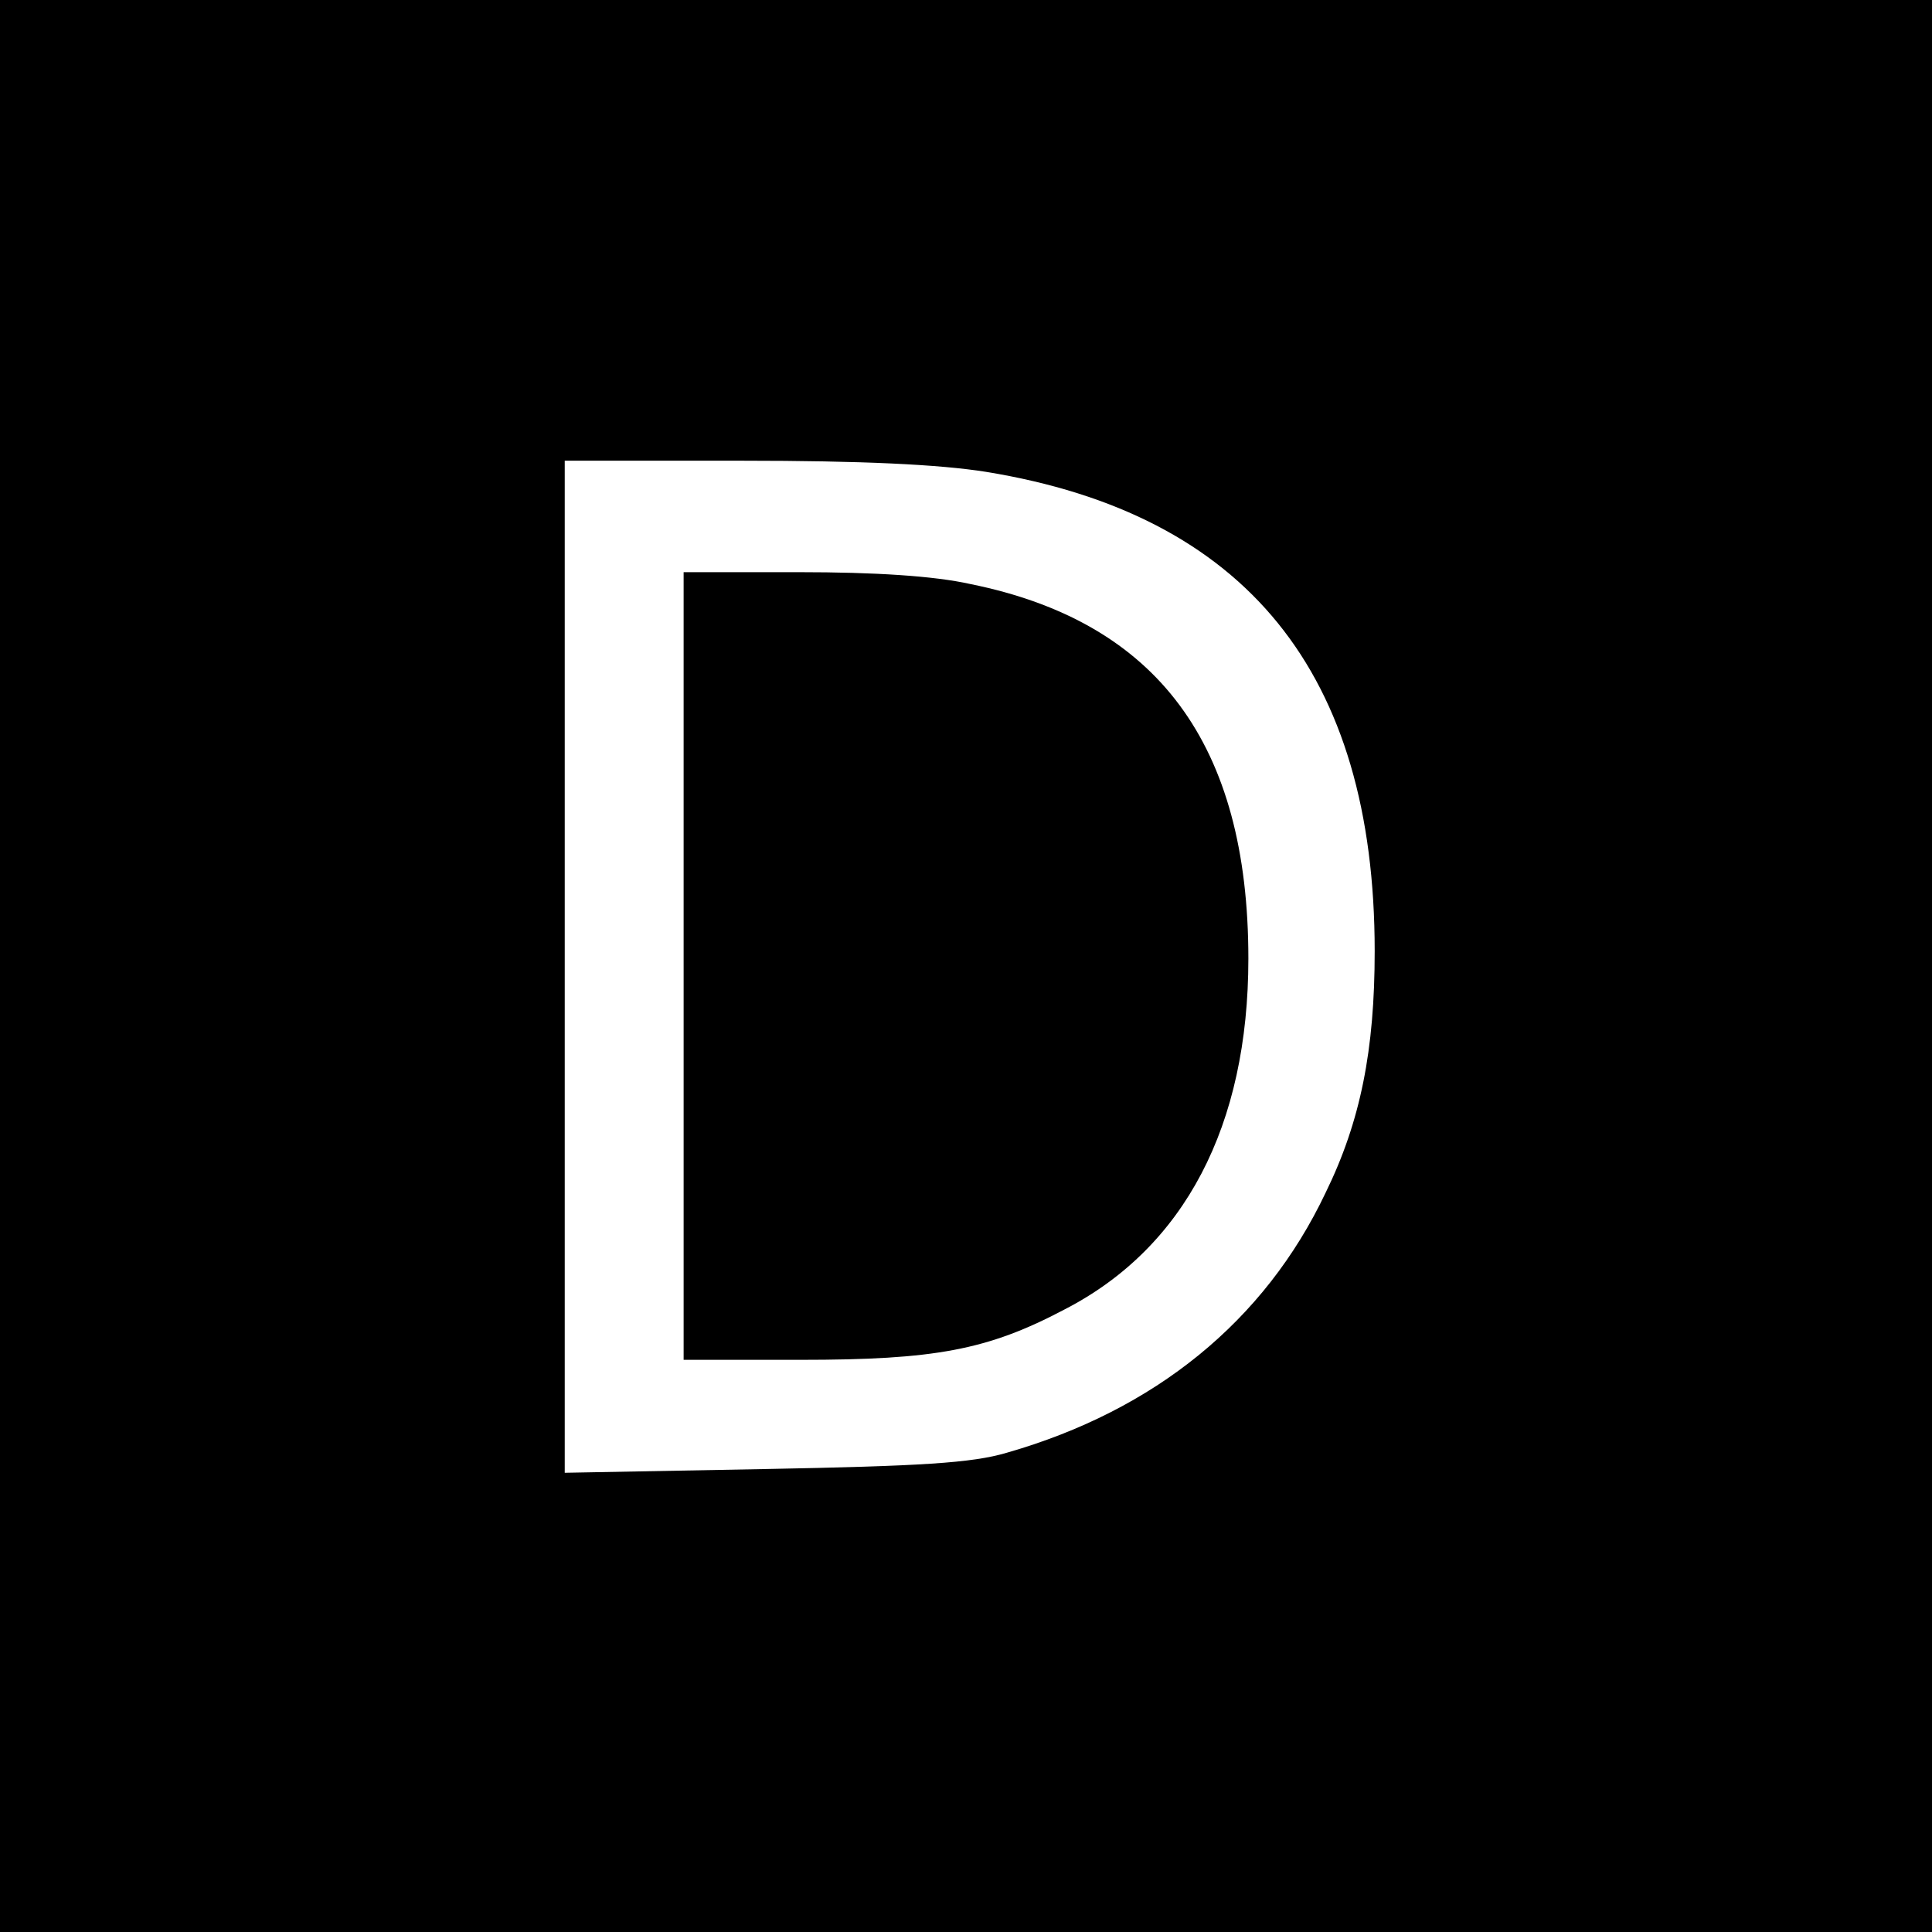
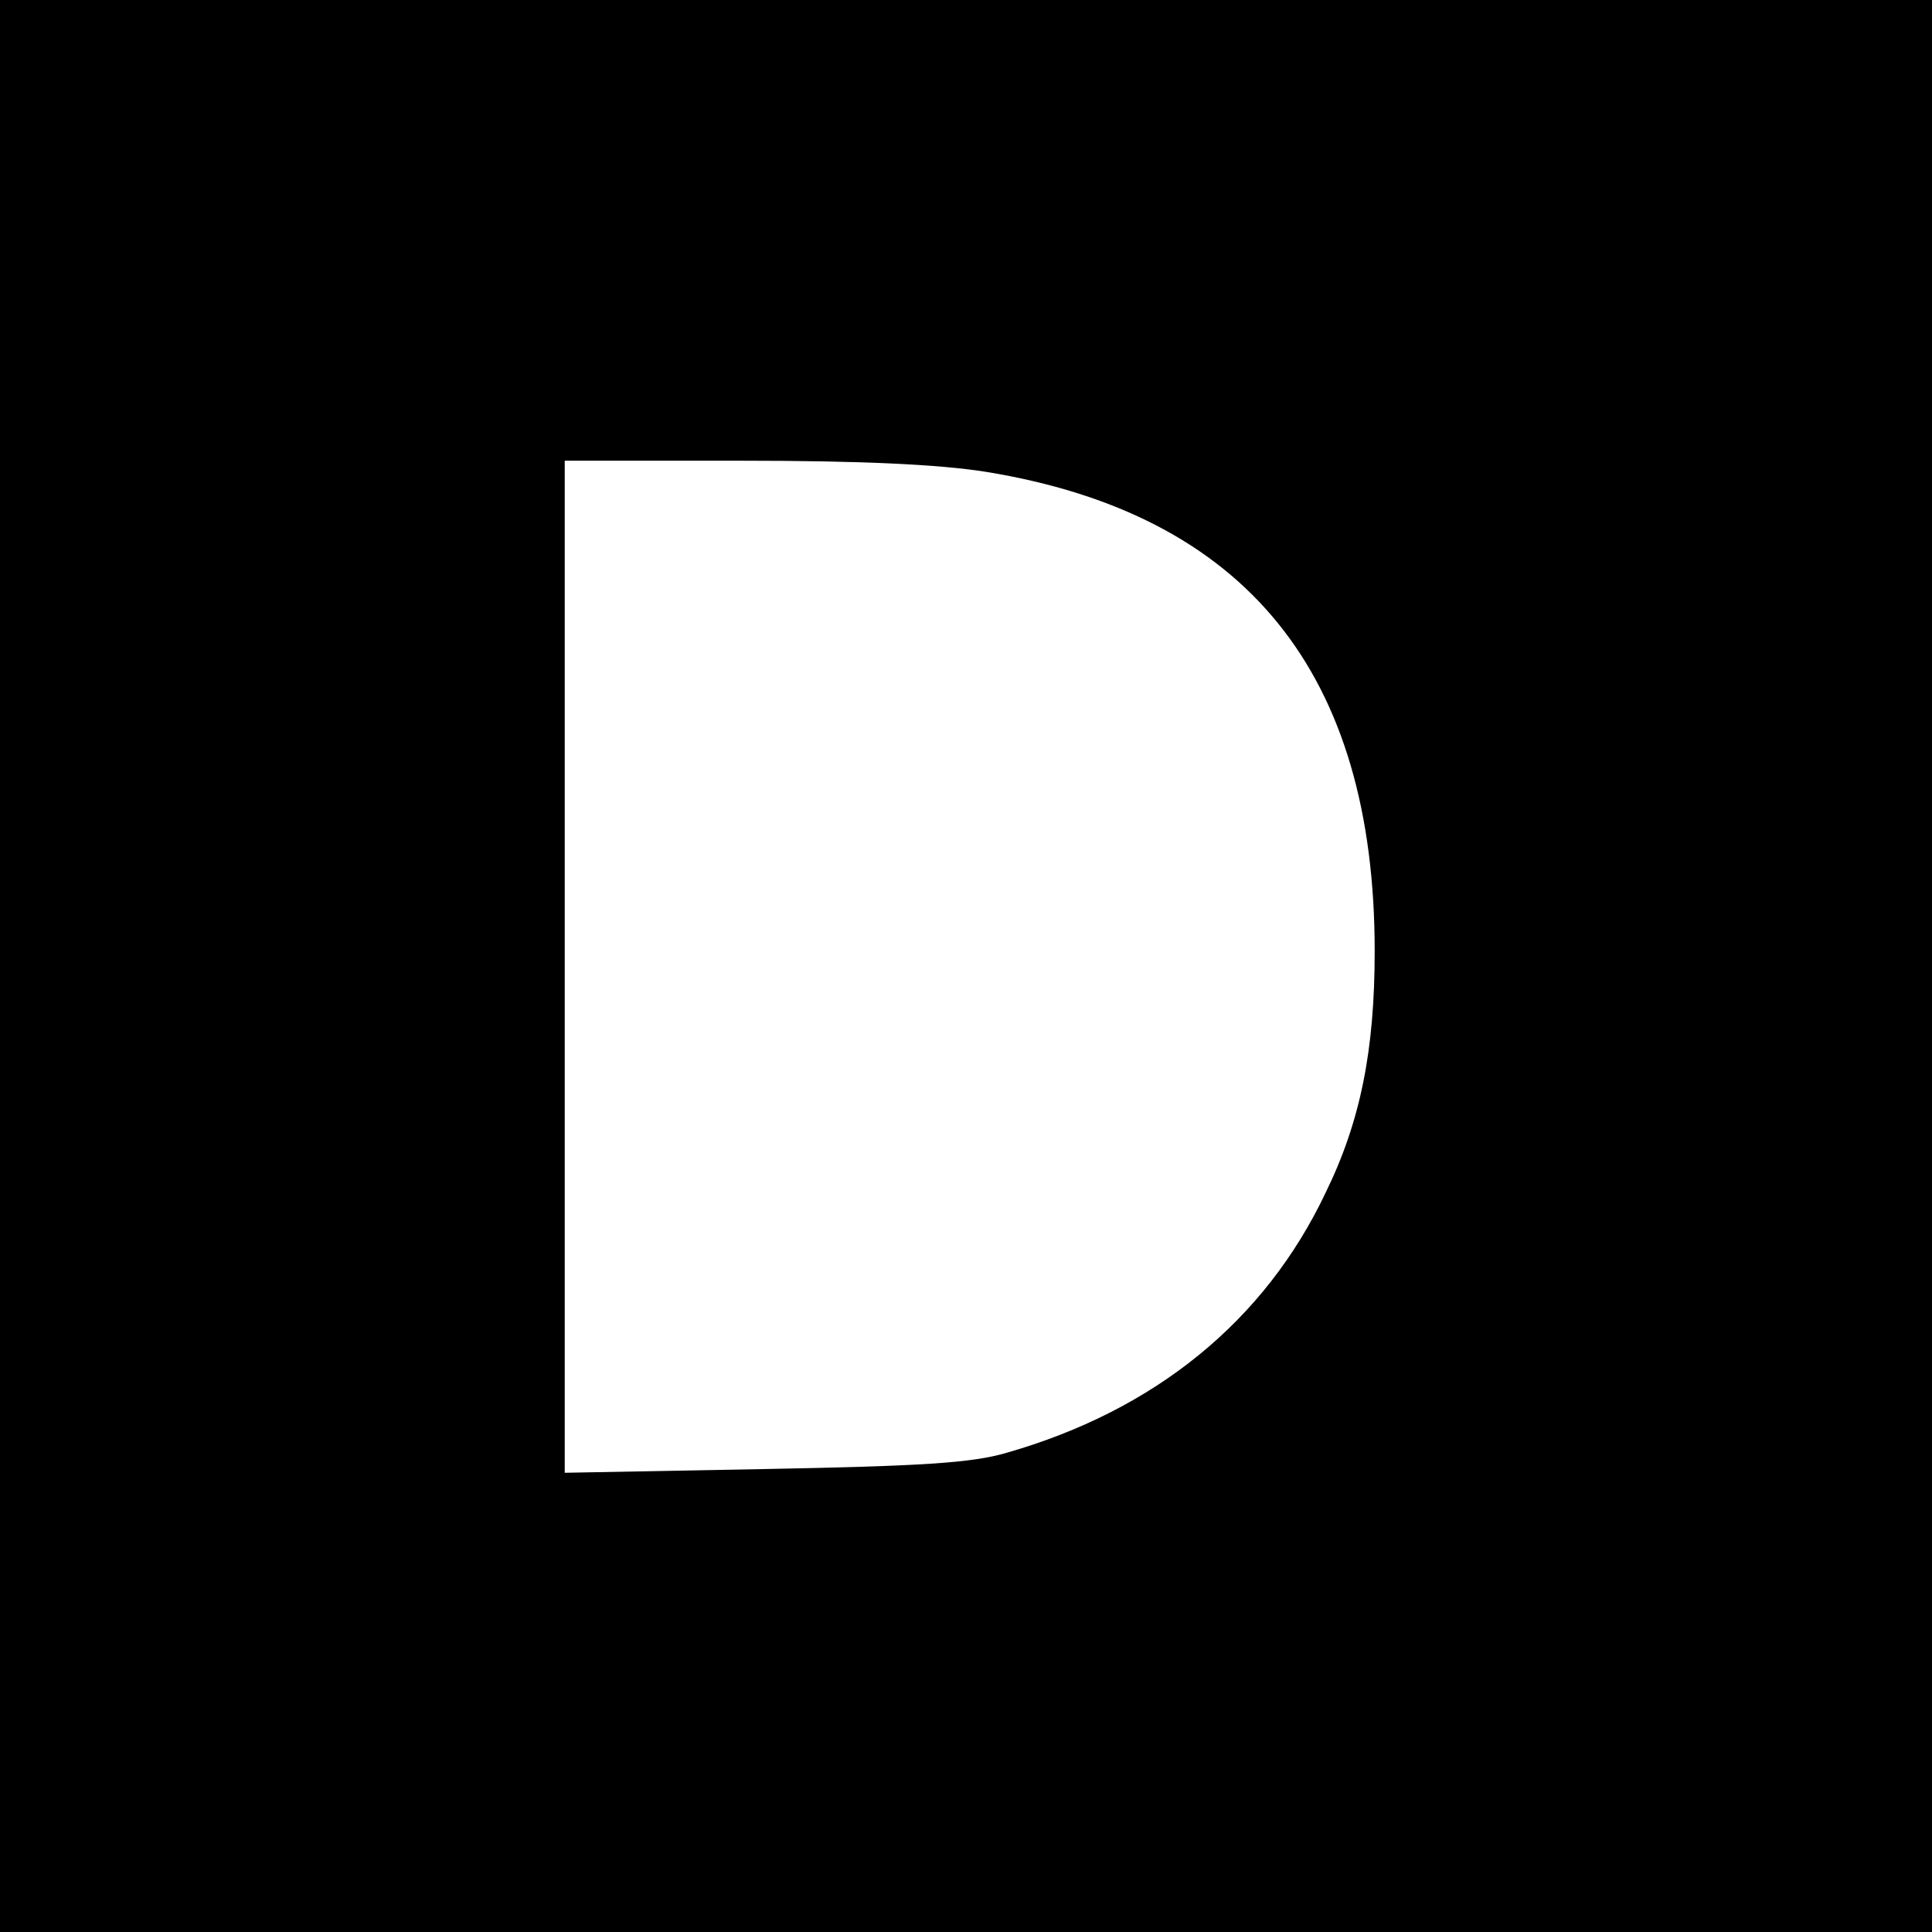
<svg xmlns="http://www.w3.org/2000/svg" version="1.0" width="260pt" height="260pt" viewBox="0 0 260 260" preserveAspectRatio="xMidYMid meet">
  <g transform="translate(0,260) scale(0.1,-0.1)" fill="#000000" stroke="none">
    <path d="M0 1300 l0 -1300 1300 0 1300 0 0 1300 0 1300 -1300 0 -1300 0 0 -1300z m1327 665 c350 -57 523 -271 523 -645 0 -133 -19 -229 -66 -325 -82 -173 -230 -293 -429 -350 -47 -14 -116 -18 -327 -22 l-268 -5 0 681 0 681 238 0 c162 0 266 -5 329 -15z" />
-     <path d="M920 1300 l0 -530 157 0 c181 0 252 13 356 68 161 83 247 247 247 472 0 288 -122 453 -374 504 -49 11 -129 16 -231 16 l-155 0 0 -530z" />
  </g>
</svg>